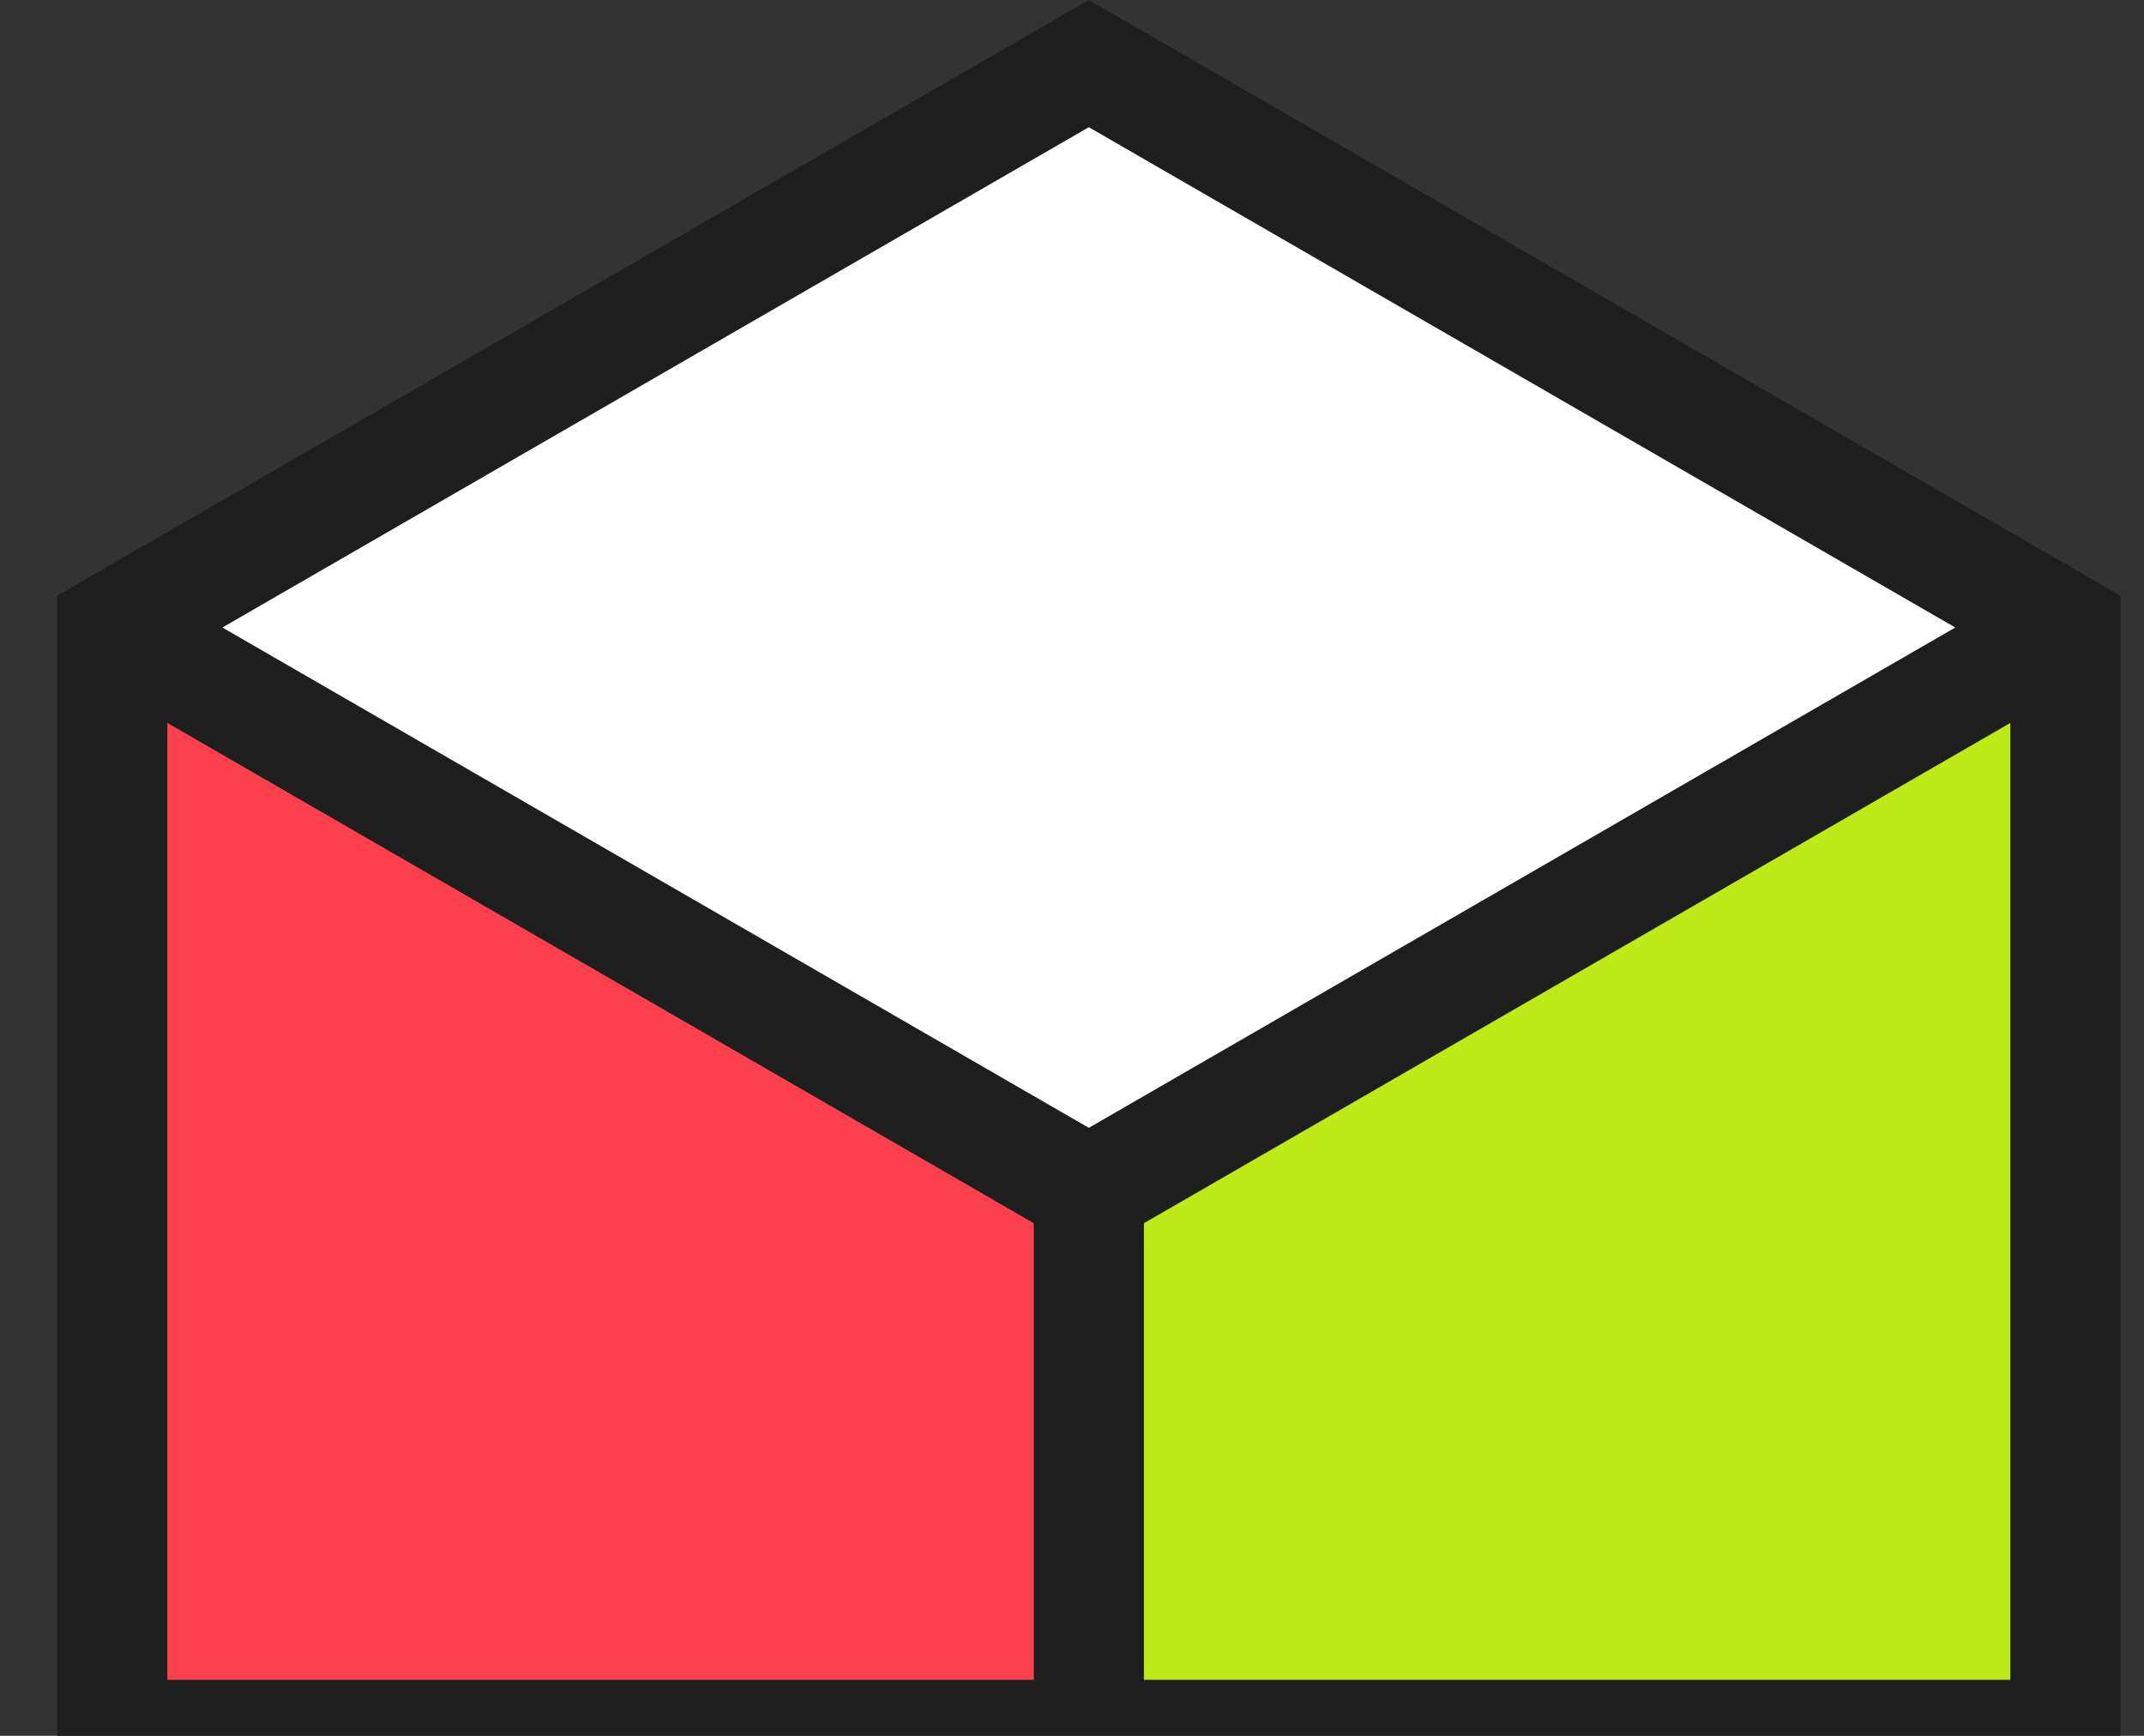
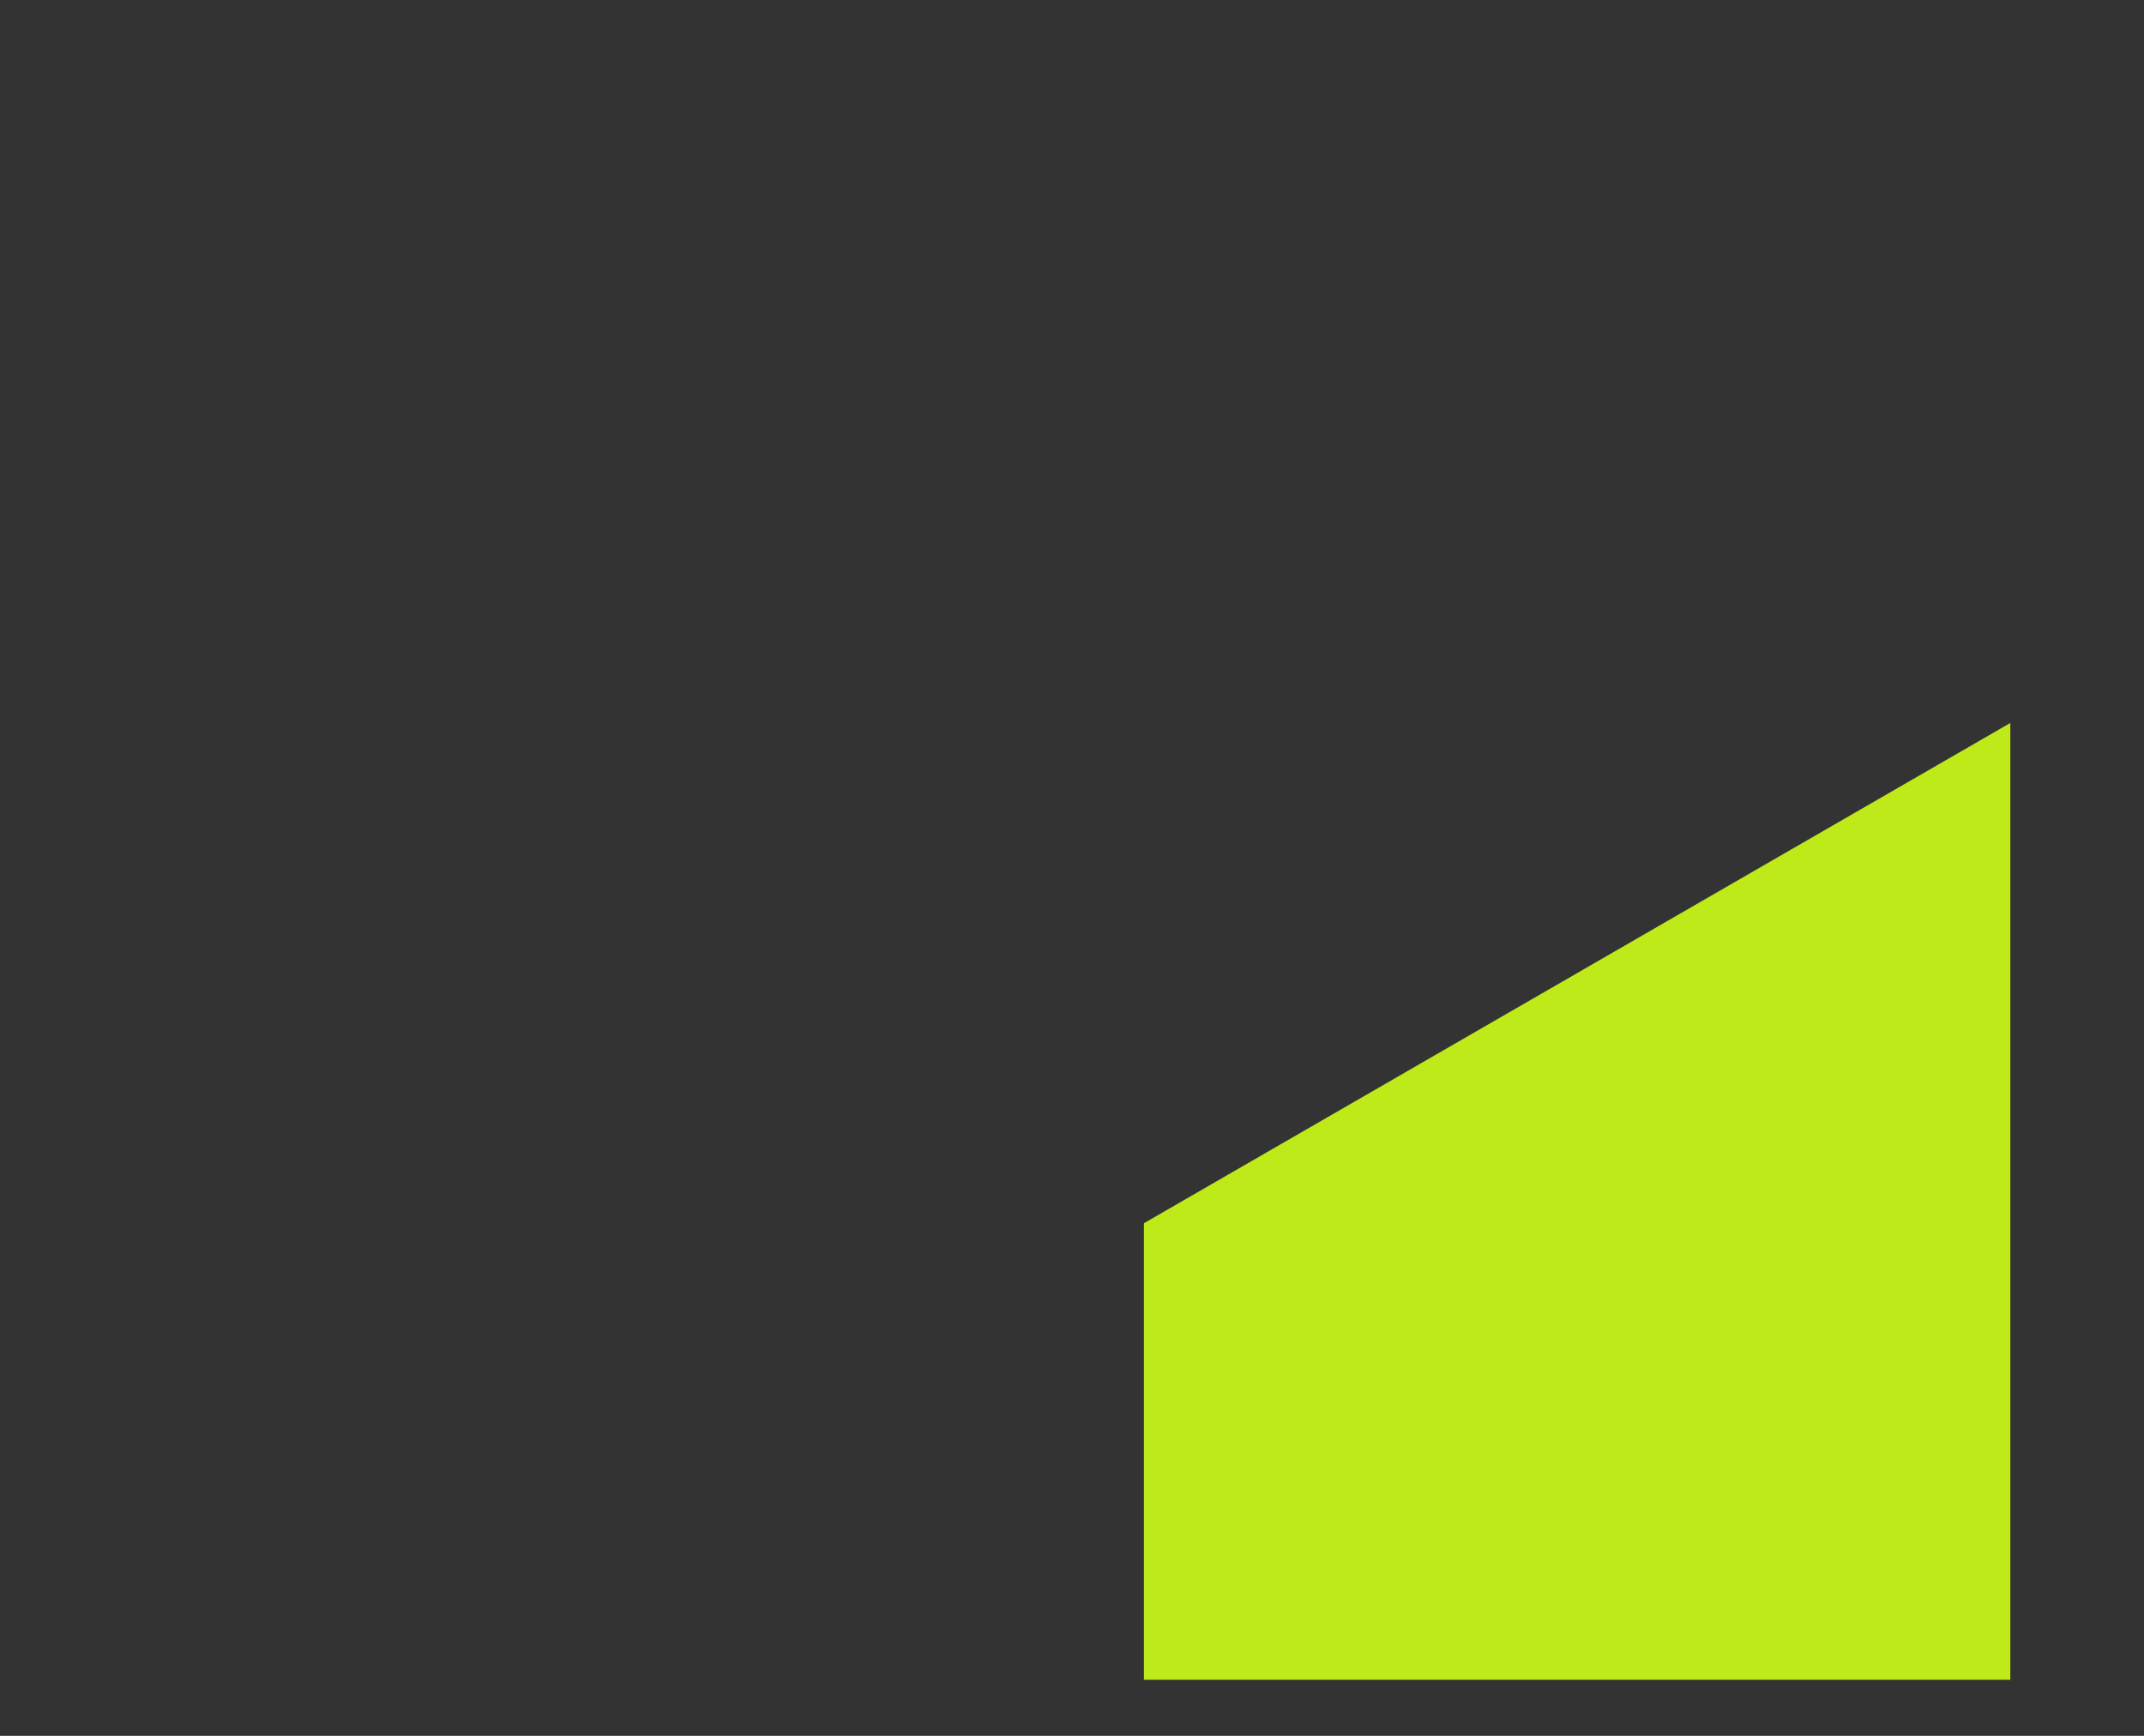
<svg xmlns="http://www.w3.org/2000/svg" viewBox="75 0 210 170">
  <rect x="75" y="0" width="210" height="170" fill="#333333" stroke="none" />
  <defs>
    <style>.cls-1{fill:#1e1e1e;}.cls-2{fill:#bdea18;}.cls-3{fill:#fc3f4d;}.cls-4{fill:#fff;}</style>
  </defs>
-   <path class="cls-1" d="M181.648,0,80.598,58.341V175.304h202.1V58.341Zm90.259,164.513H187.044V119.798l84.864-48.996Zm-95.655,0H91.389V70.802l84.864,48.996Zm5.396-54.061L96.785,61.456,181.648,12.46l84.864,48.996Z" />
  <polygon class="cls-2" points="271.907 70.802 187.044 119.798 187.044 164.513 271.907 164.513 271.907 70.802" />
-   <polygon class="cls-3" points="91.389 164.513 176.253 164.513 176.253 119.798 91.389 70.802 91.389 164.513" />
-   <polygon class="cls-4" points="96.785 61.456 181.648 110.452 266.512 61.456 181.648 12.46 96.785 61.456" />
</svg>